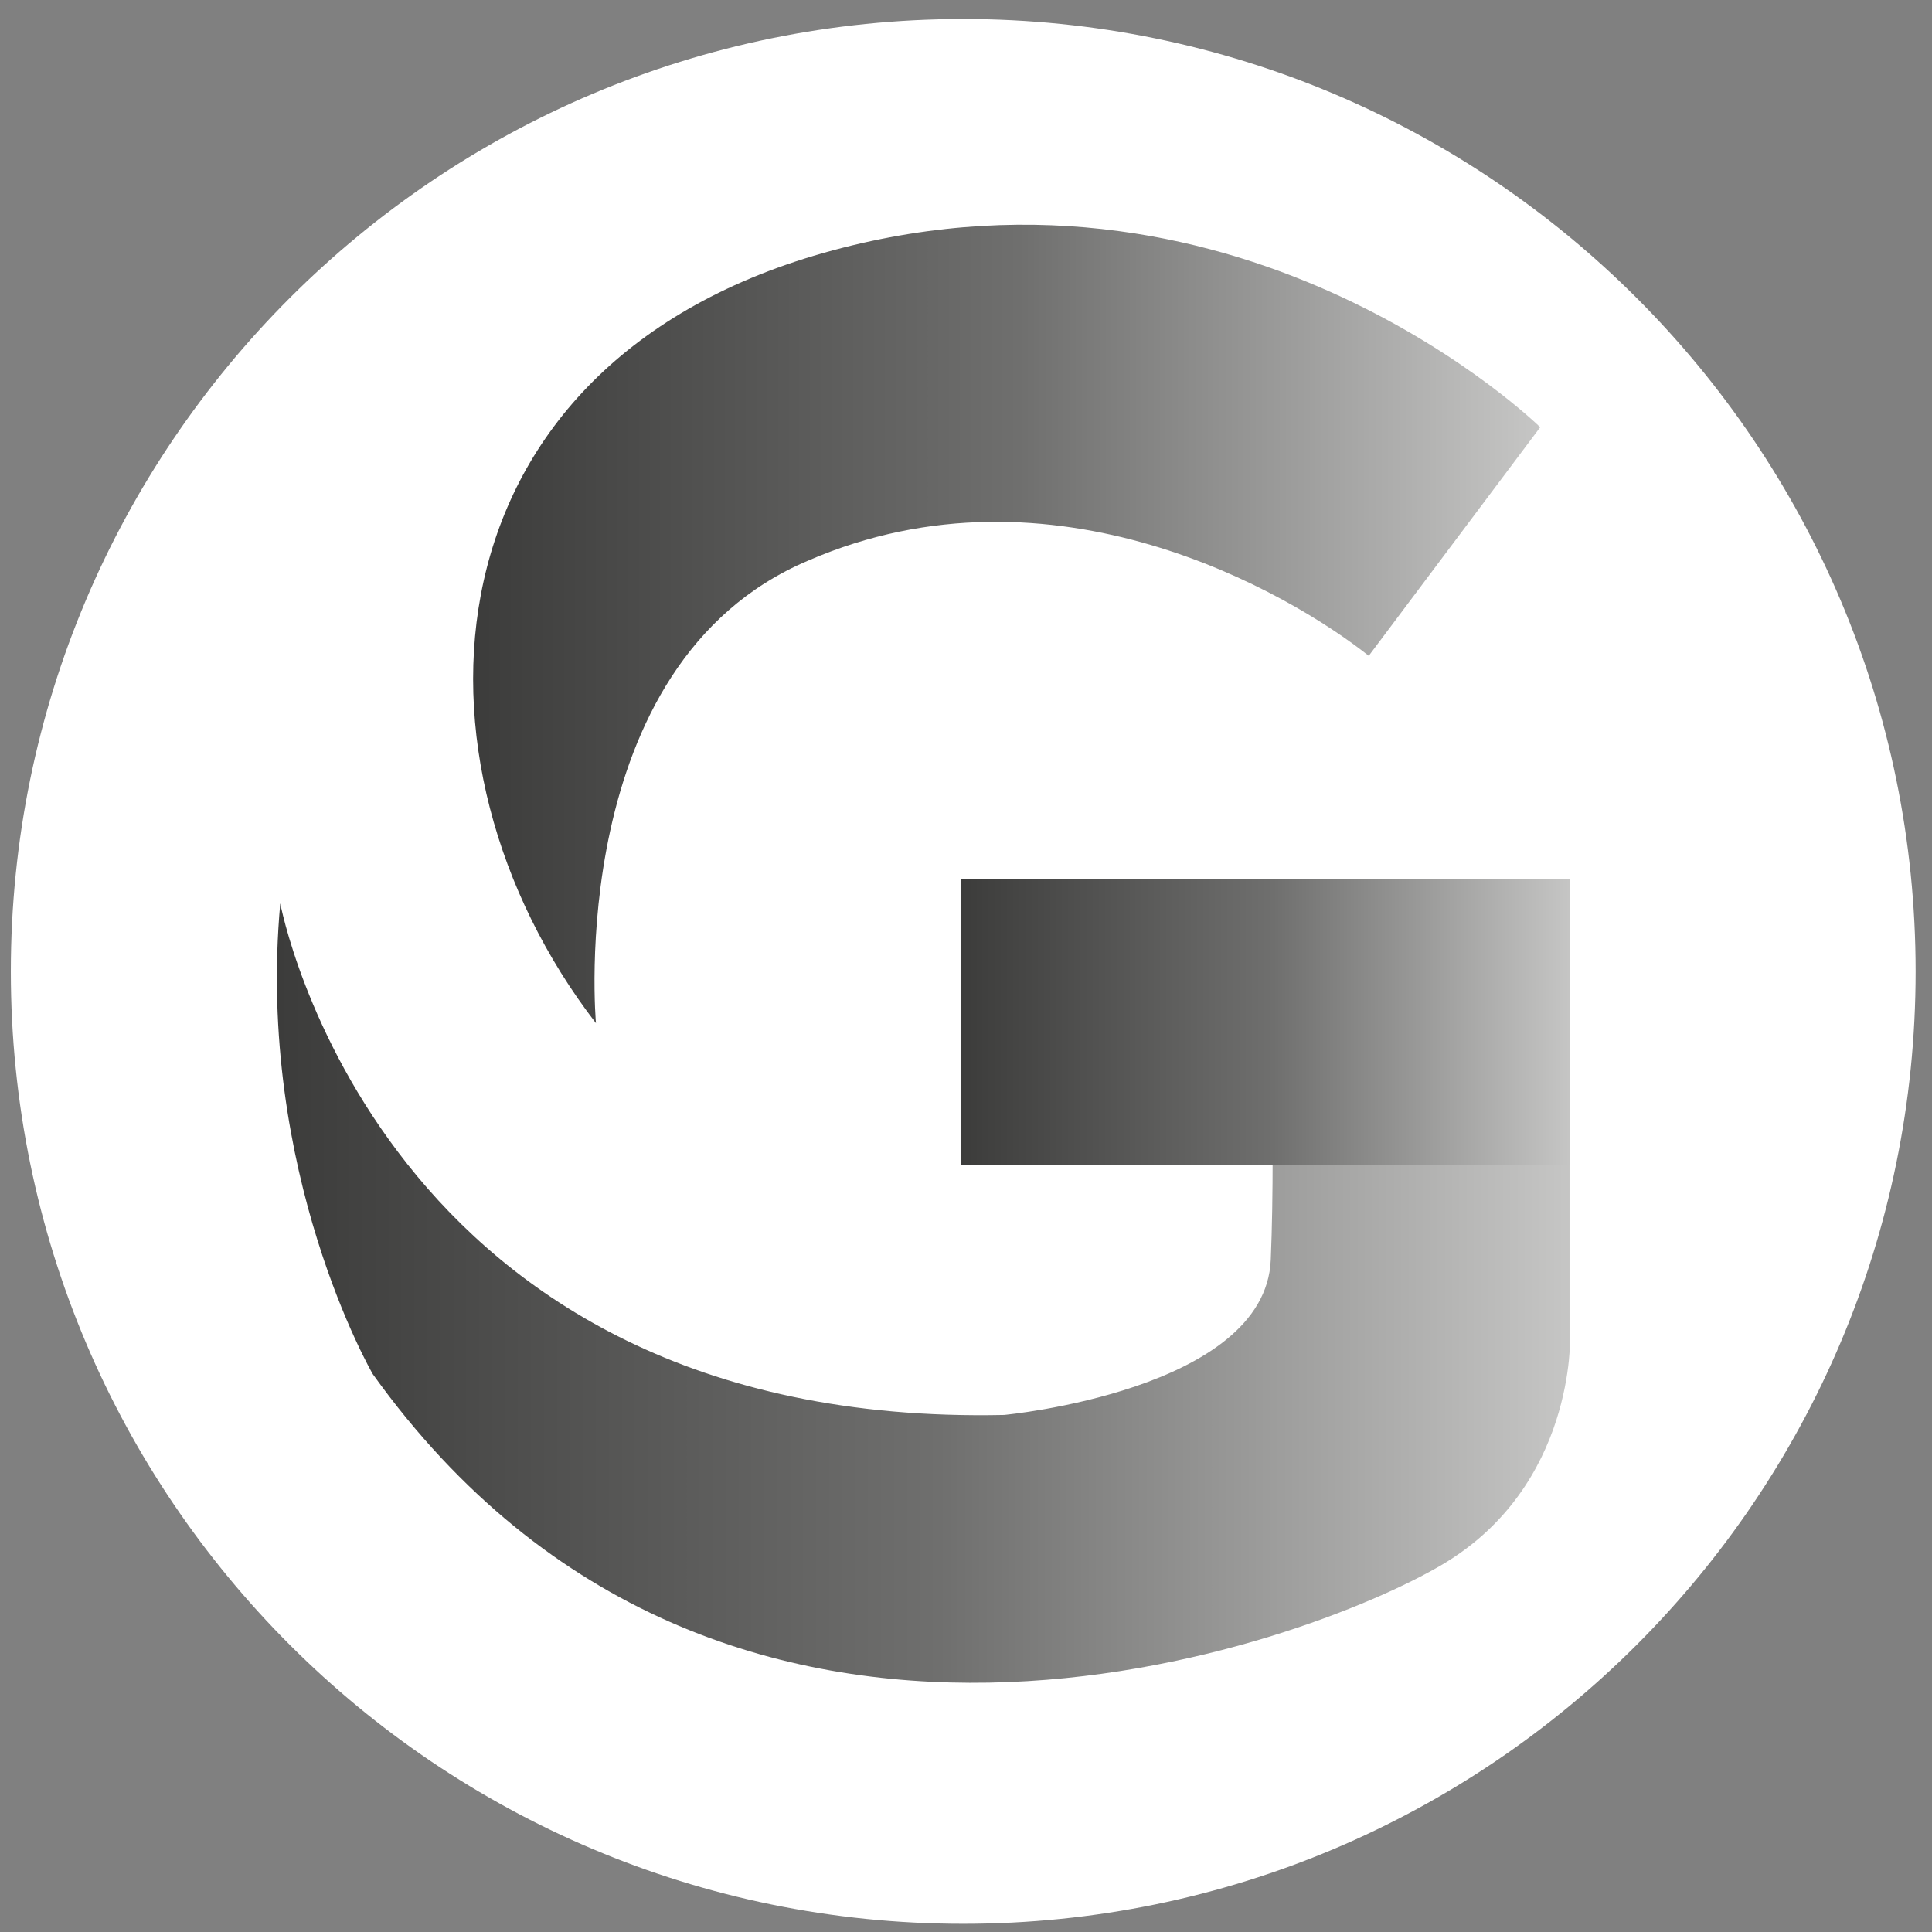
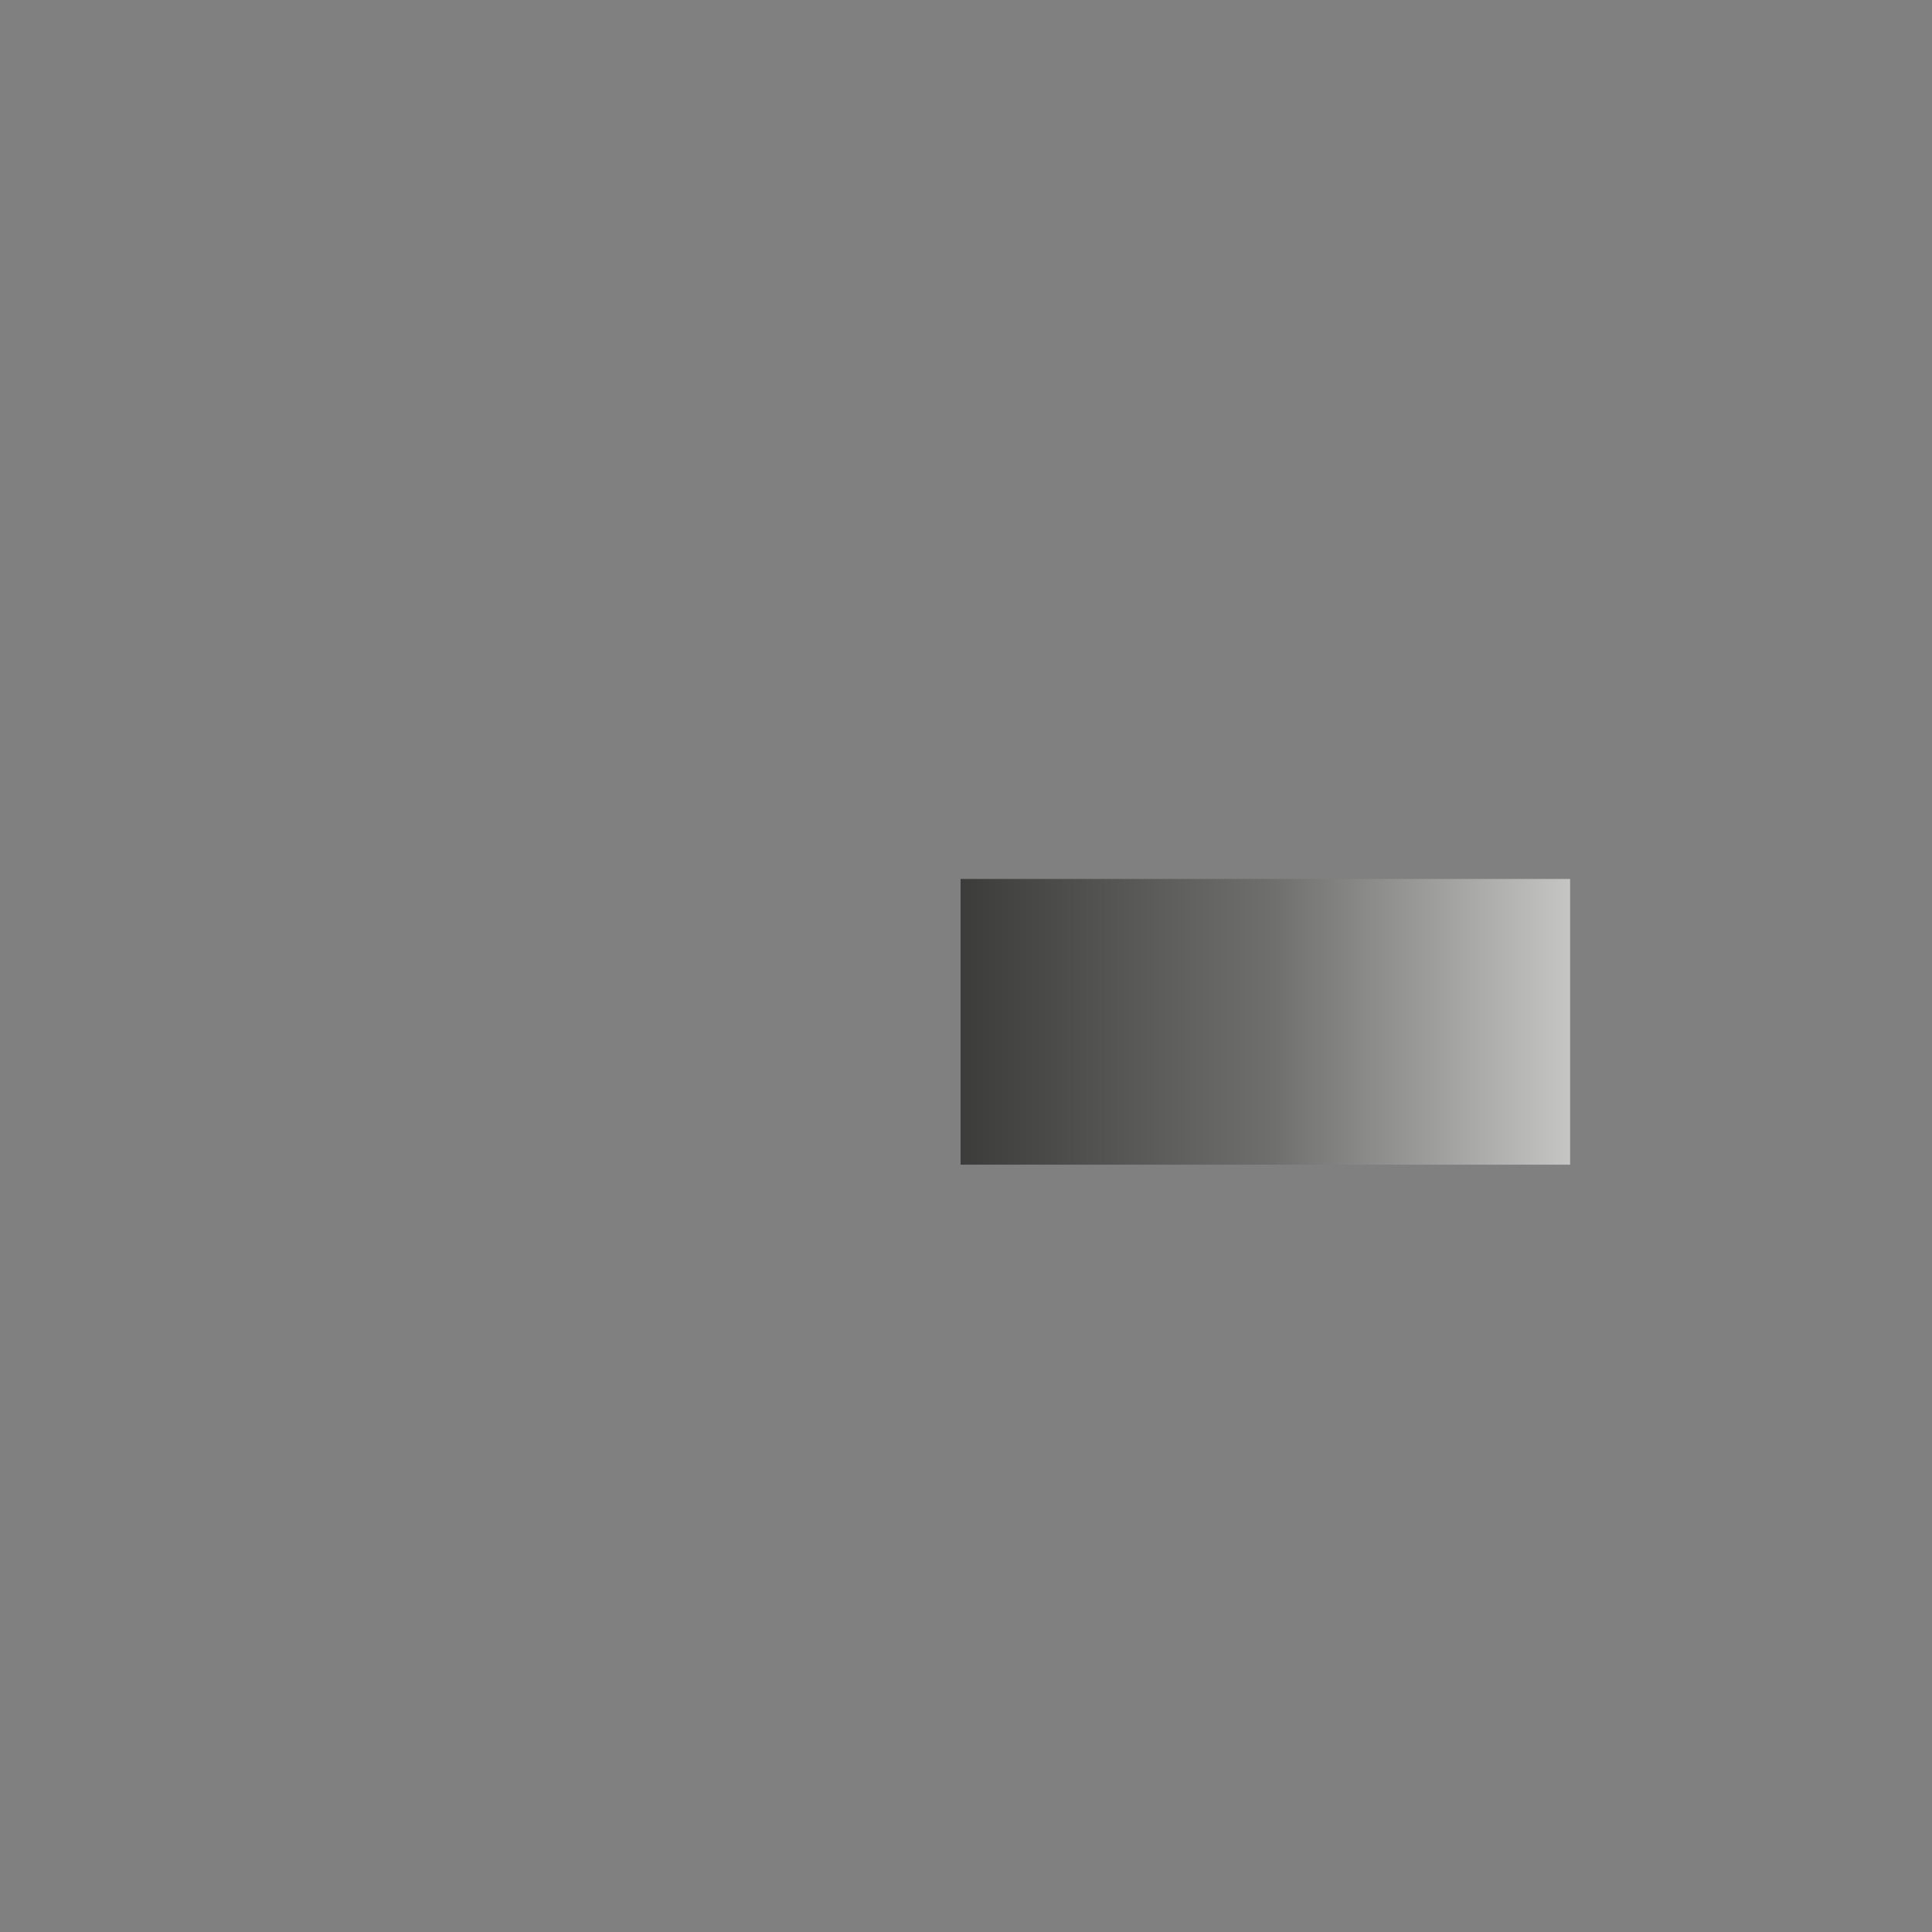
<svg xmlns="http://www.w3.org/2000/svg" width="71" height="71" viewBox="0 0 71 71" fill="none">
  <rect x="0" y="0" width="71" height="71" fill="#808080" stroke="none" />
-   <path d="M35.398 70.699C54.728 70.699 70.398 55.029 70.398 35.699C70.398 16.369 54.728 0.699 35.398 0.699C16.069 0.699 0.398 16.369 0.398 35.699C0.398 55.029 16.069 70.699 35.398 70.699Z" fill="white" />
-   <path d="M50.301 24.101L56.602 15.701C56.602 15.701 45.801 5.101 30.602 9.201C15.402 13.301 14.502 28.001 21.901 37.601C21.901 37.601 20.701 24.401 29.701 20.601C38.702 16.701 47.401 21.801 50.301 24.101Z" fill="url(#paint0_linear_1220_10154)" />
-   <path d="M46.6 35.099H57.7V49.099C57.7 49.099 57.9 54.599 53 57.499C48.1 60.399 26.6 68.499 13.7 50.499C13.7 50.499 9.4 43.099 10.3 33.199C10.3 33.199 13.9 52.499 36.9 51.999C36.9 51.999 46.5 51.099 46.7 46.299C46.9 41.499 46.6 35.099 46.6 35.099Z" fill="url(#paint1_linear_1220_10154)" />
  <path d="M57.701 32.301H35.301V42.801H57.701V32.301Z" fill="url(#paint2_linear_1220_10154)" />
  <defs>
    <linearGradient id="paint0_linear_1220_10154" x1="17.39" y1="22.838" x2="56.616" y2="22.838" gradientUnits="userSpaceOnUse">
      <stop stop-color="#3C3C3B" />
      <stop offset="0.511" stop-color="#6F6F6E" />
      <stop offset="1" stop-color="#C6C6C5" />
    </linearGradient>
    <linearGradient id="paint1_linear_1220_10154" x1="10.229" y1="47.631" x2="57.77" y2="47.631" gradientUnits="userSpaceOnUse">
      <stop stop-color="#3C3C3B" />
      <stop offset="0.511" stop-color="#6F6F6E" />
      <stop offset="1" stop-color="#C6C6C5" />
    </linearGradient>
    <linearGradient id="paint2_linear_1220_10154" x1="35.324" y1="37.578" x2="57.77" y2="37.578" gradientUnits="userSpaceOnUse">
      <stop stop-color="#3C3C3B" />
      <stop offset="0.511" stop-color="#6F6F6E" />
      <stop offset="1" stop-color="#C6C6C5" />
    </linearGradient>
  </defs>
</svg>